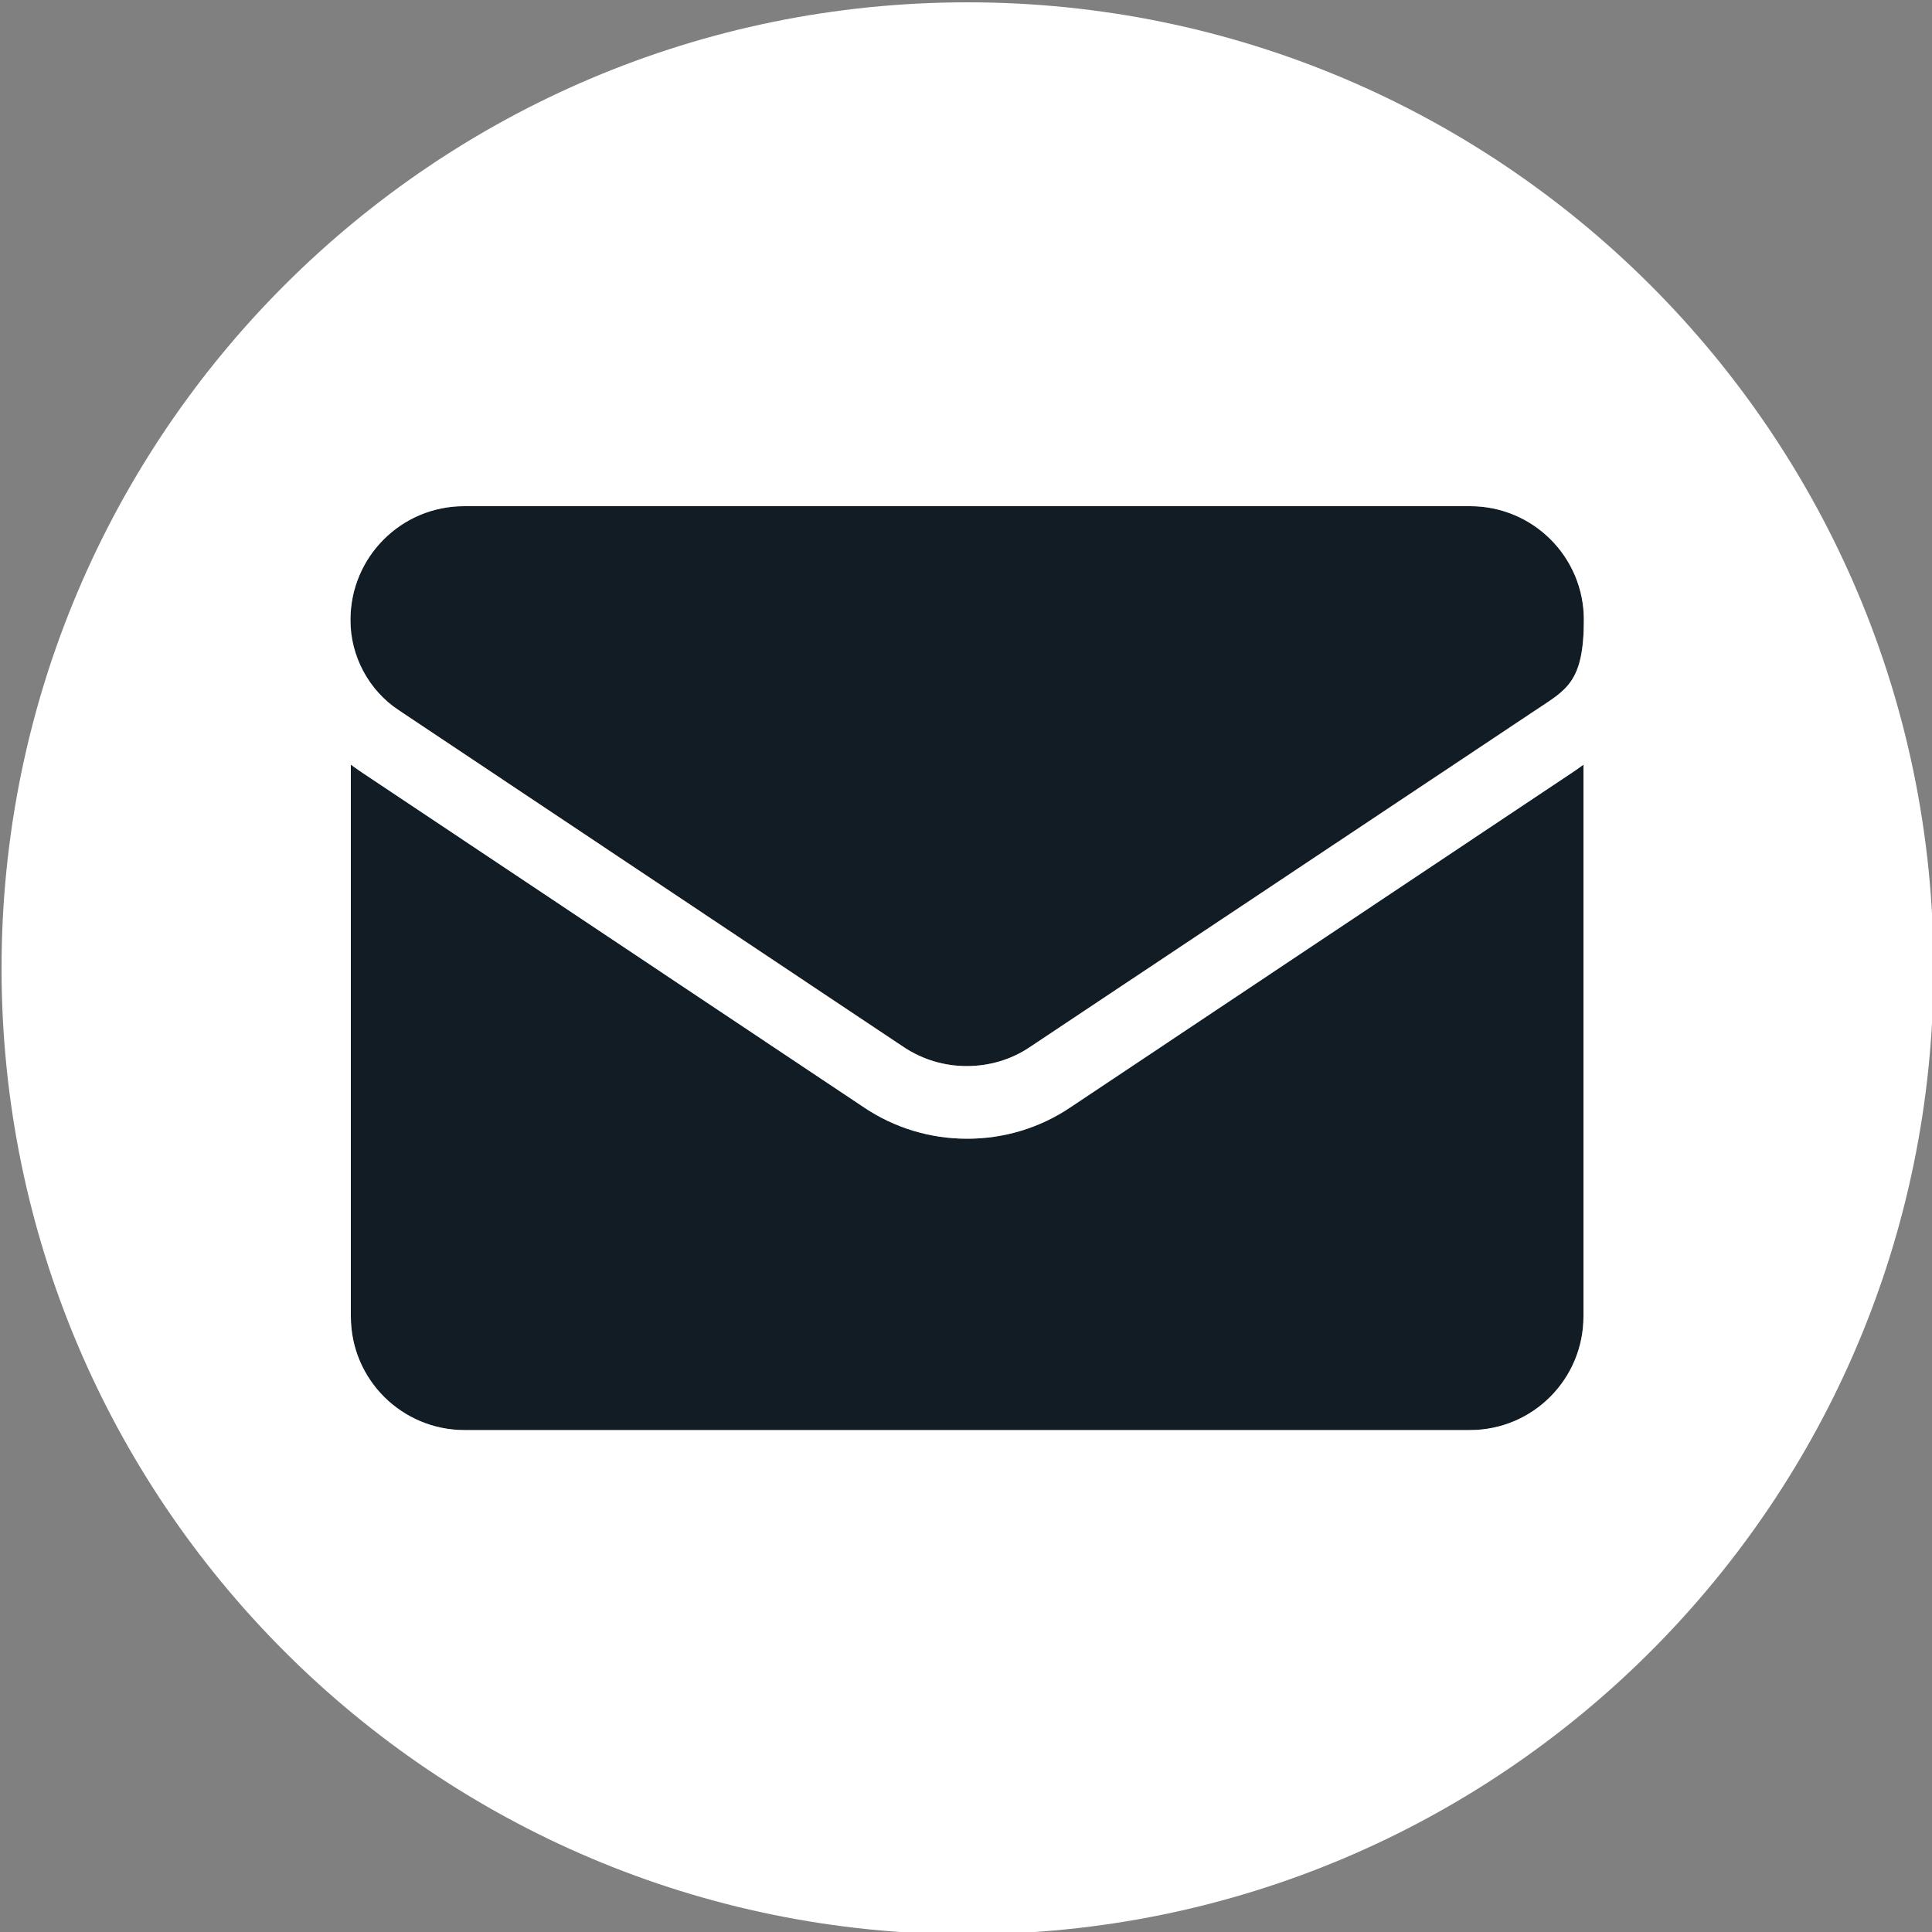
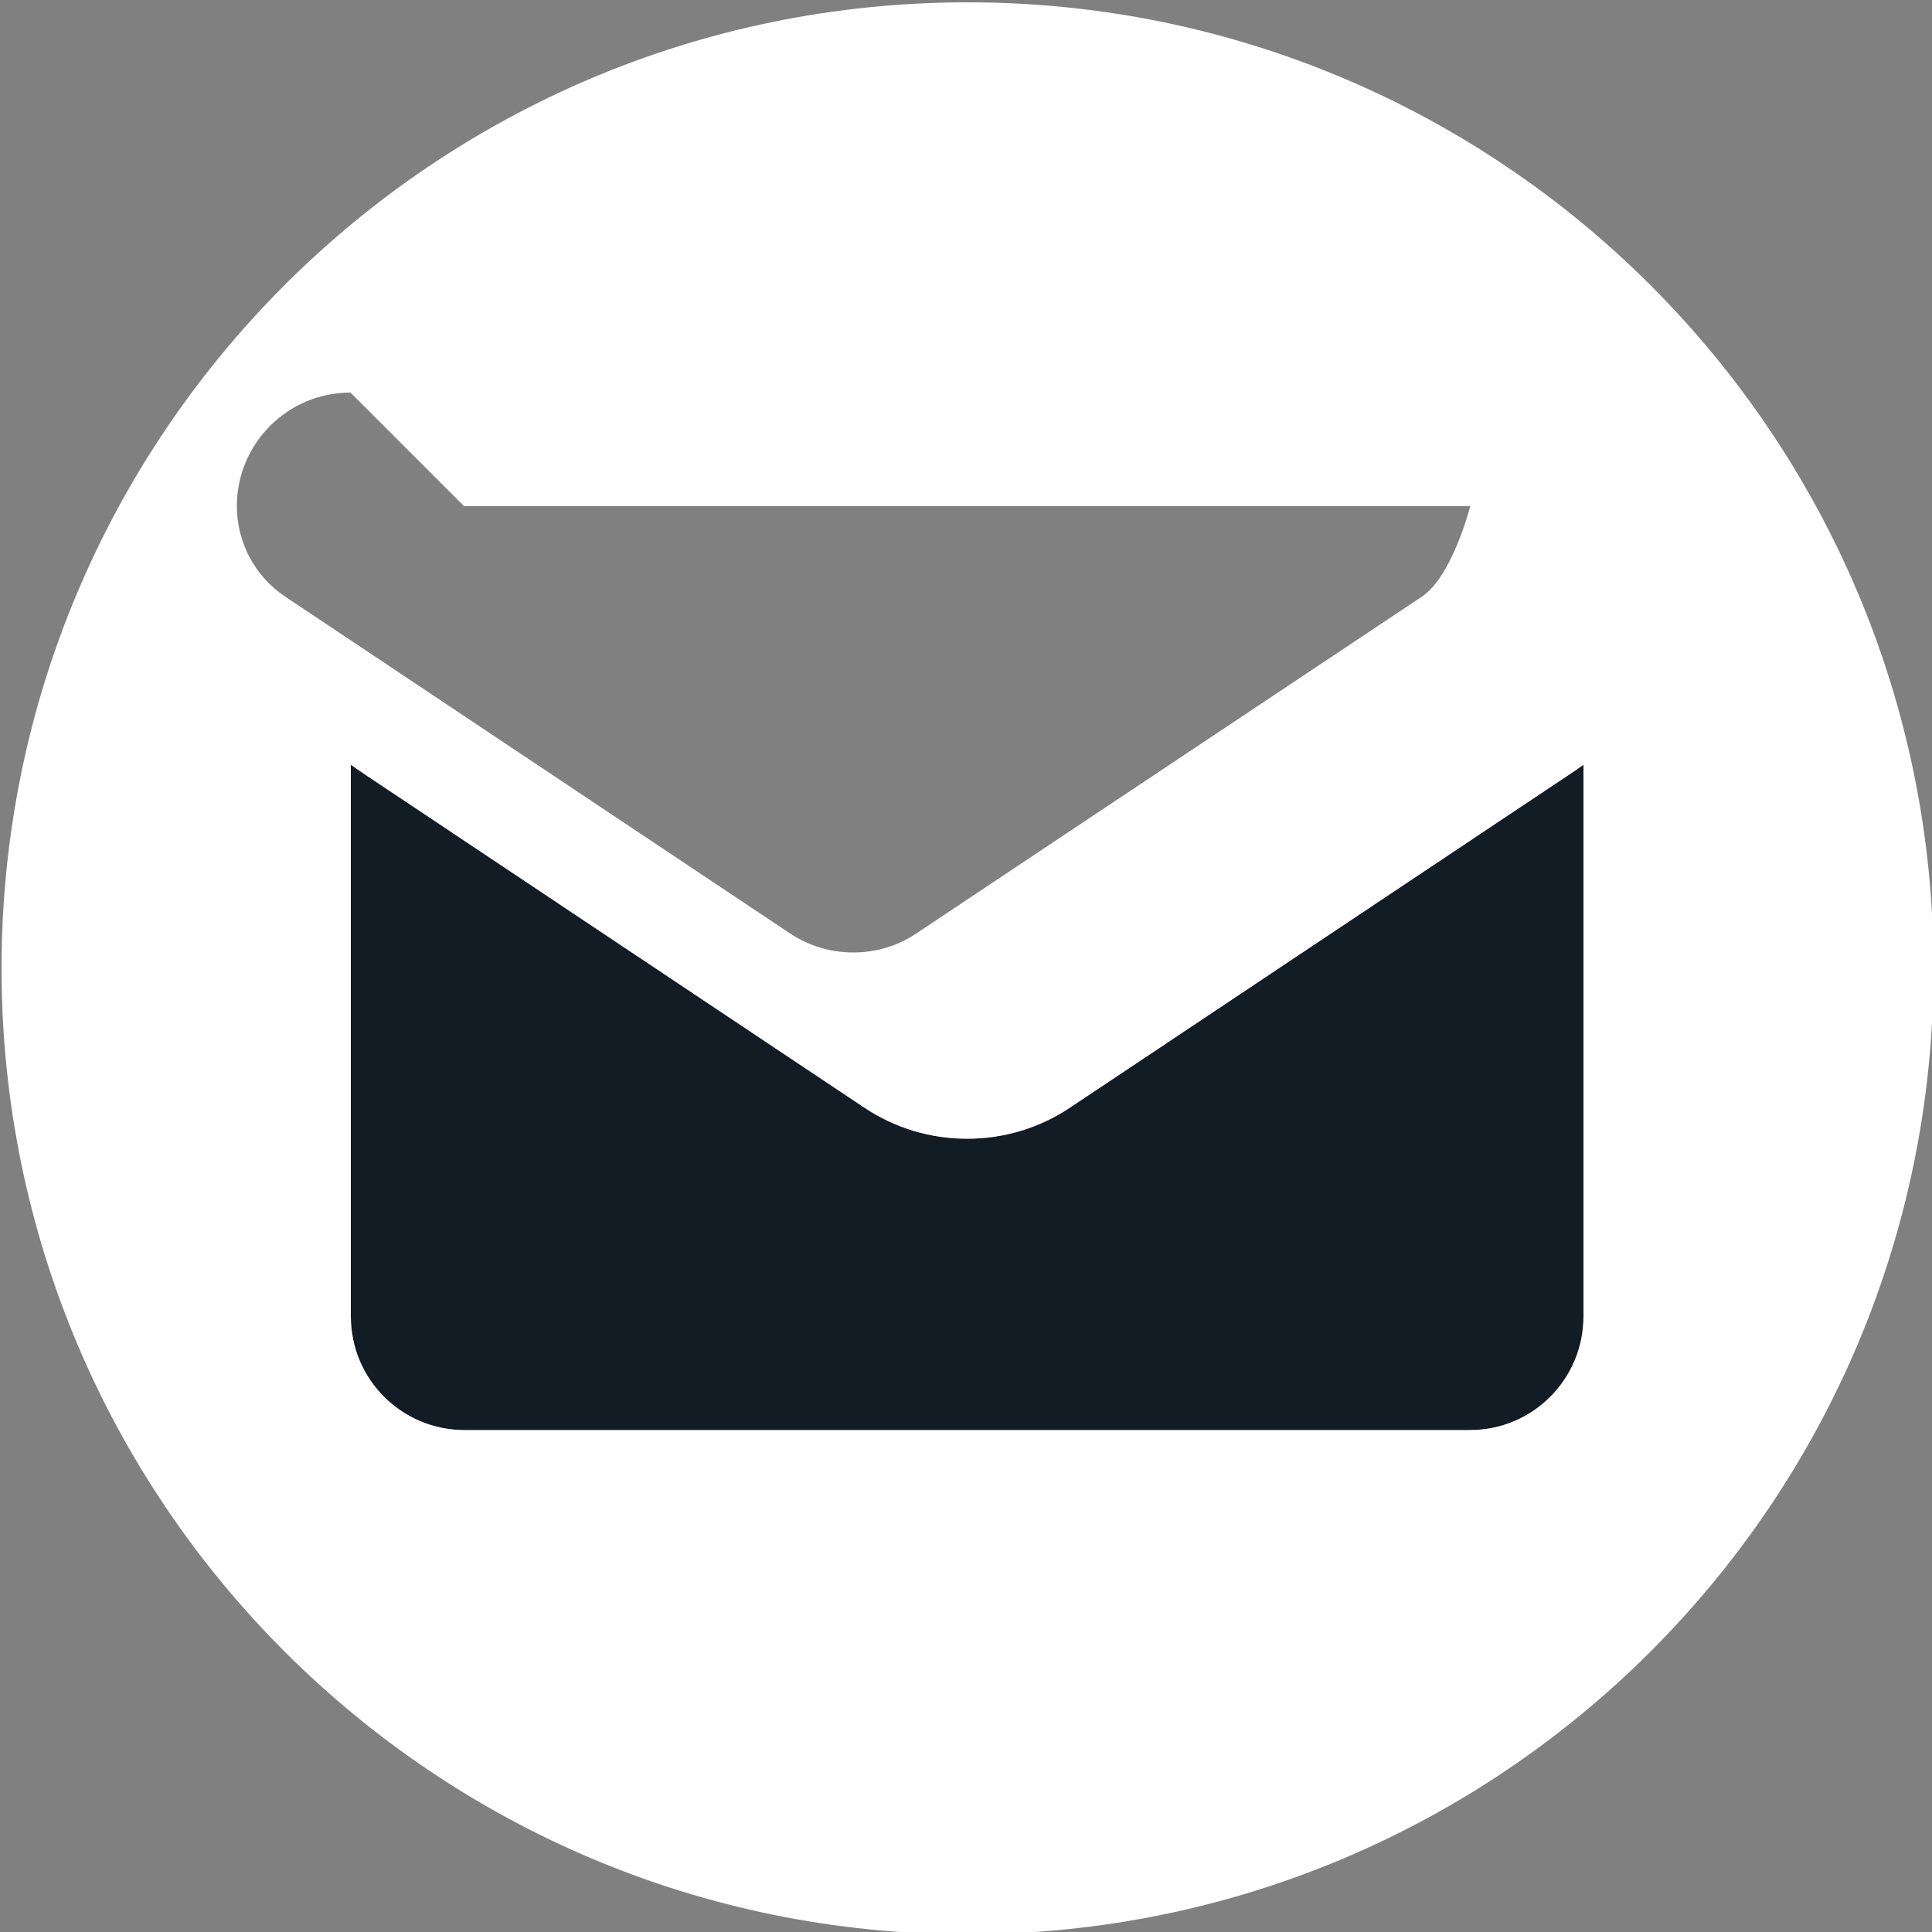
<svg xmlns="http://www.w3.org/2000/svg" xmlns:ns1="http://sodipodi.sourceforge.net/DTD/sodipodi-0.dtd" xmlns:ns2="http://www.inkscape.org/namespaces/inkscape" id="a" version="1.1" viewBox="0 0 500 500">
  <rect x="0" y="0" width="500" height="500" fill="#808080" stroke="none" />
  <defs>
    <style>
      .st0 {
        fill: #fff;
      }

      .st1 {
        fill: #111c24;
      }
    </style>
  </defs>
  <ns1:namedview id="namedview2" bordercolor="#666666" borderopacity="1.0" ns2:deskcolor="#008A52" ns2:pagecheckerboard="0" ns2:pageopacity="0.0" ns2:showpageshadow="2" pagecolor="#008A52" />
  <g>
-     <path class="st1" d="M103.2,183.8l130.7,87.2c5,3.3,10.6,4.9,16.3,4.9s11.4-1.6,16.3-4.9l130.9-87.2c7.9-5.3,12.5-7.1,12.5-23.4s-13.2-29.4-29.4-29.4H120.1c-16.3,0-29.4,13.2-29.4,29.4s4.7,18.2,12.5,23.4Z" />
    <path class="st1" d="M409.8,340.7v-142.8l-2.1,1.5-130.7,87.2c-7.9,5.3-17.1,8.1-26.7,8.1s-18.8-2.8-26.7-8.1l-130.7-87.2-2.1-1.5v142.8c0,16.4,13.3,29.4,29.4,29.4h260.2c16.4,0,29.4-13.3,29.4-29.4h0Z" />
-     <path class="st0" d="M250.4.6C112.3.6.4,112.5.4,250.6s111.9,250,250,250,250-111.9,250-250S388.4.6,250.4.6ZM380.4,370.1H120.2c-16.1,0-29.4-13-29.4-29.4v-142.8l2.1,1.5,130.7,87.2c7.9,5.3,17.1,8.1,26.7,8.1s18.8-2.8,26.7-8.1l130.7-87.2,2.1-1.5v142.8h0c0,16.1-13,29.4-29.4,29.4ZM120.1,131h260.4c16.2,0,29.4,13.1,29.4,29.4s-4.6,18.1-12.5,23.4l-130.9,87.2c-4.9,3.3-10.6,4.9-16.3,4.9s-11.3-1.6-16.3-4.9l-130.7-87.2c-7.8-5.2-12.5-14-12.5-23.4,0-16.2,13.1-29.4,29.4-29.4Z" />
+     <path class="st0" d="M250.4.6C112.3.6.4,112.5.4,250.6s111.9,250,250,250,250-111.9,250-250S388.4.6,250.4.6ZM380.4,370.1H120.2c-16.1,0-29.4-13-29.4-29.4v-142.8l2.1,1.5,130.7,87.2c7.9,5.3,17.1,8.1,26.7,8.1s18.8-2.8,26.7-8.1l130.7-87.2,2.1-1.5v142.8h0c0,16.1-13,29.4-29.4,29.4ZM120.1,131h260.4s-4.6,18.1-12.5,23.4l-130.9,87.2c-4.9,3.3-10.6,4.9-16.3,4.9s-11.3-1.6-16.3-4.9l-130.7-87.2c-7.8-5.2-12.5-14-12.5-23.4,0-16.2,13.1-29.4,29.4-29.4Z" />
  </g>
</svg>